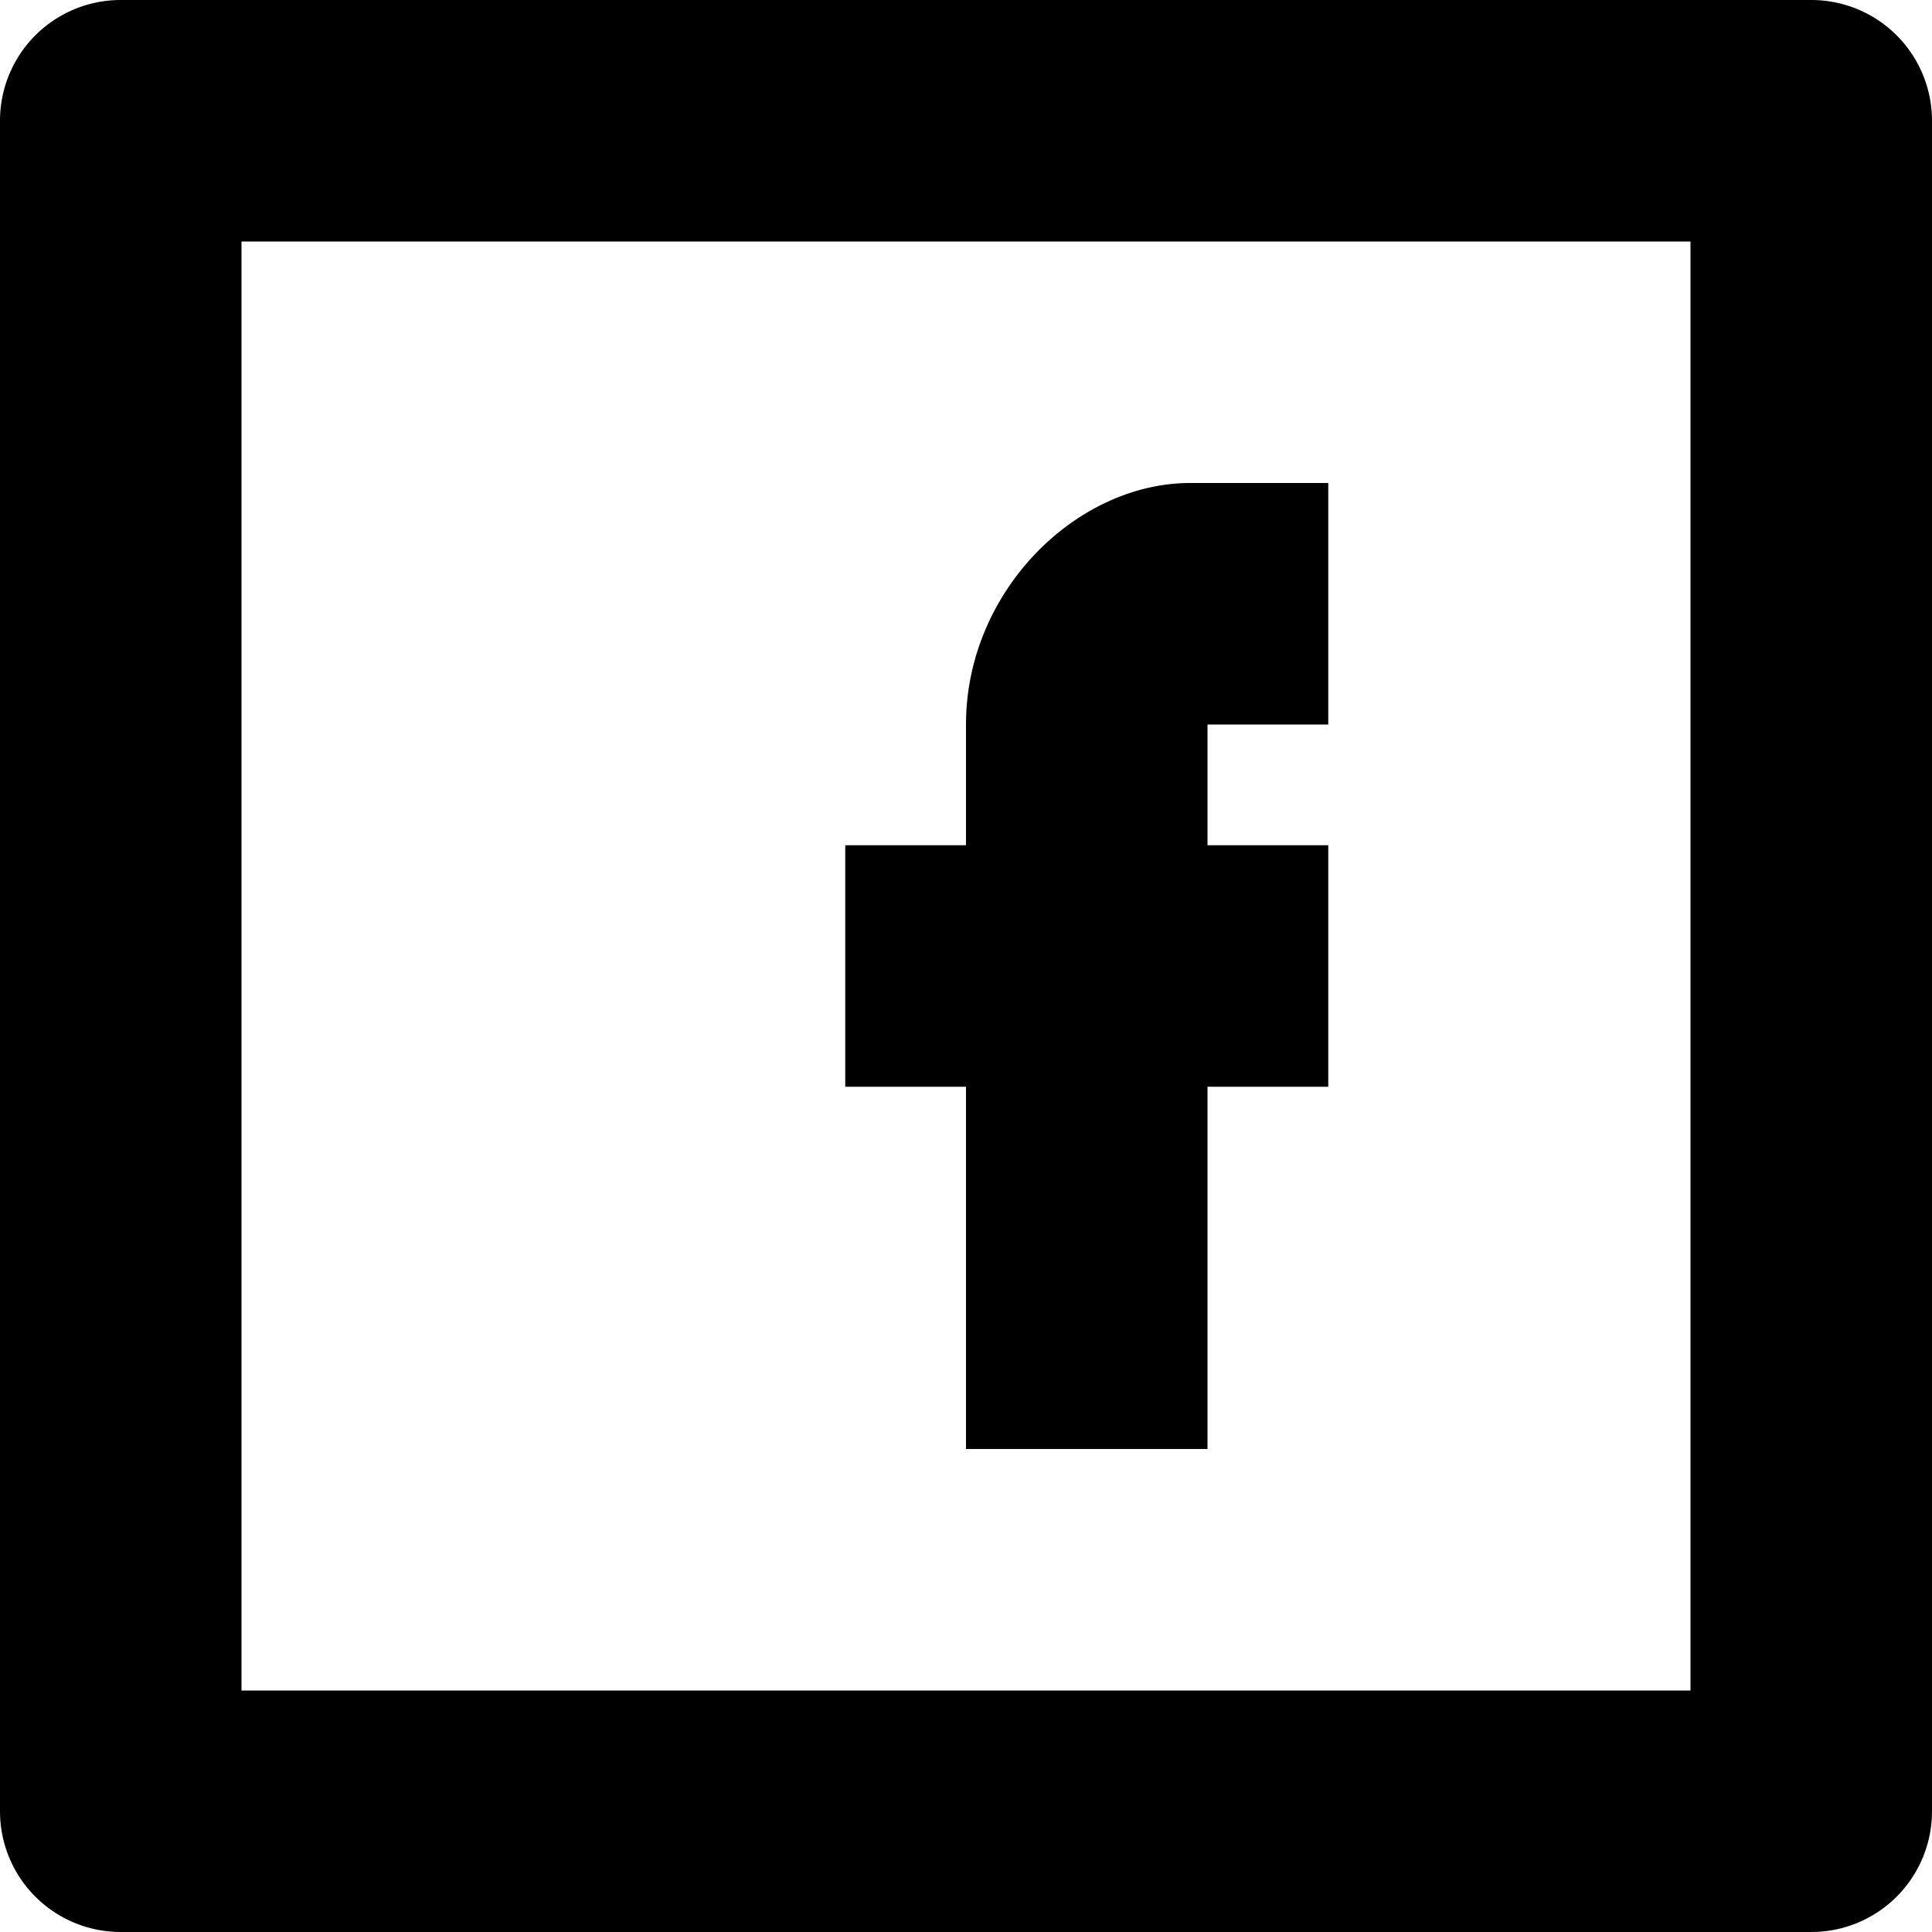
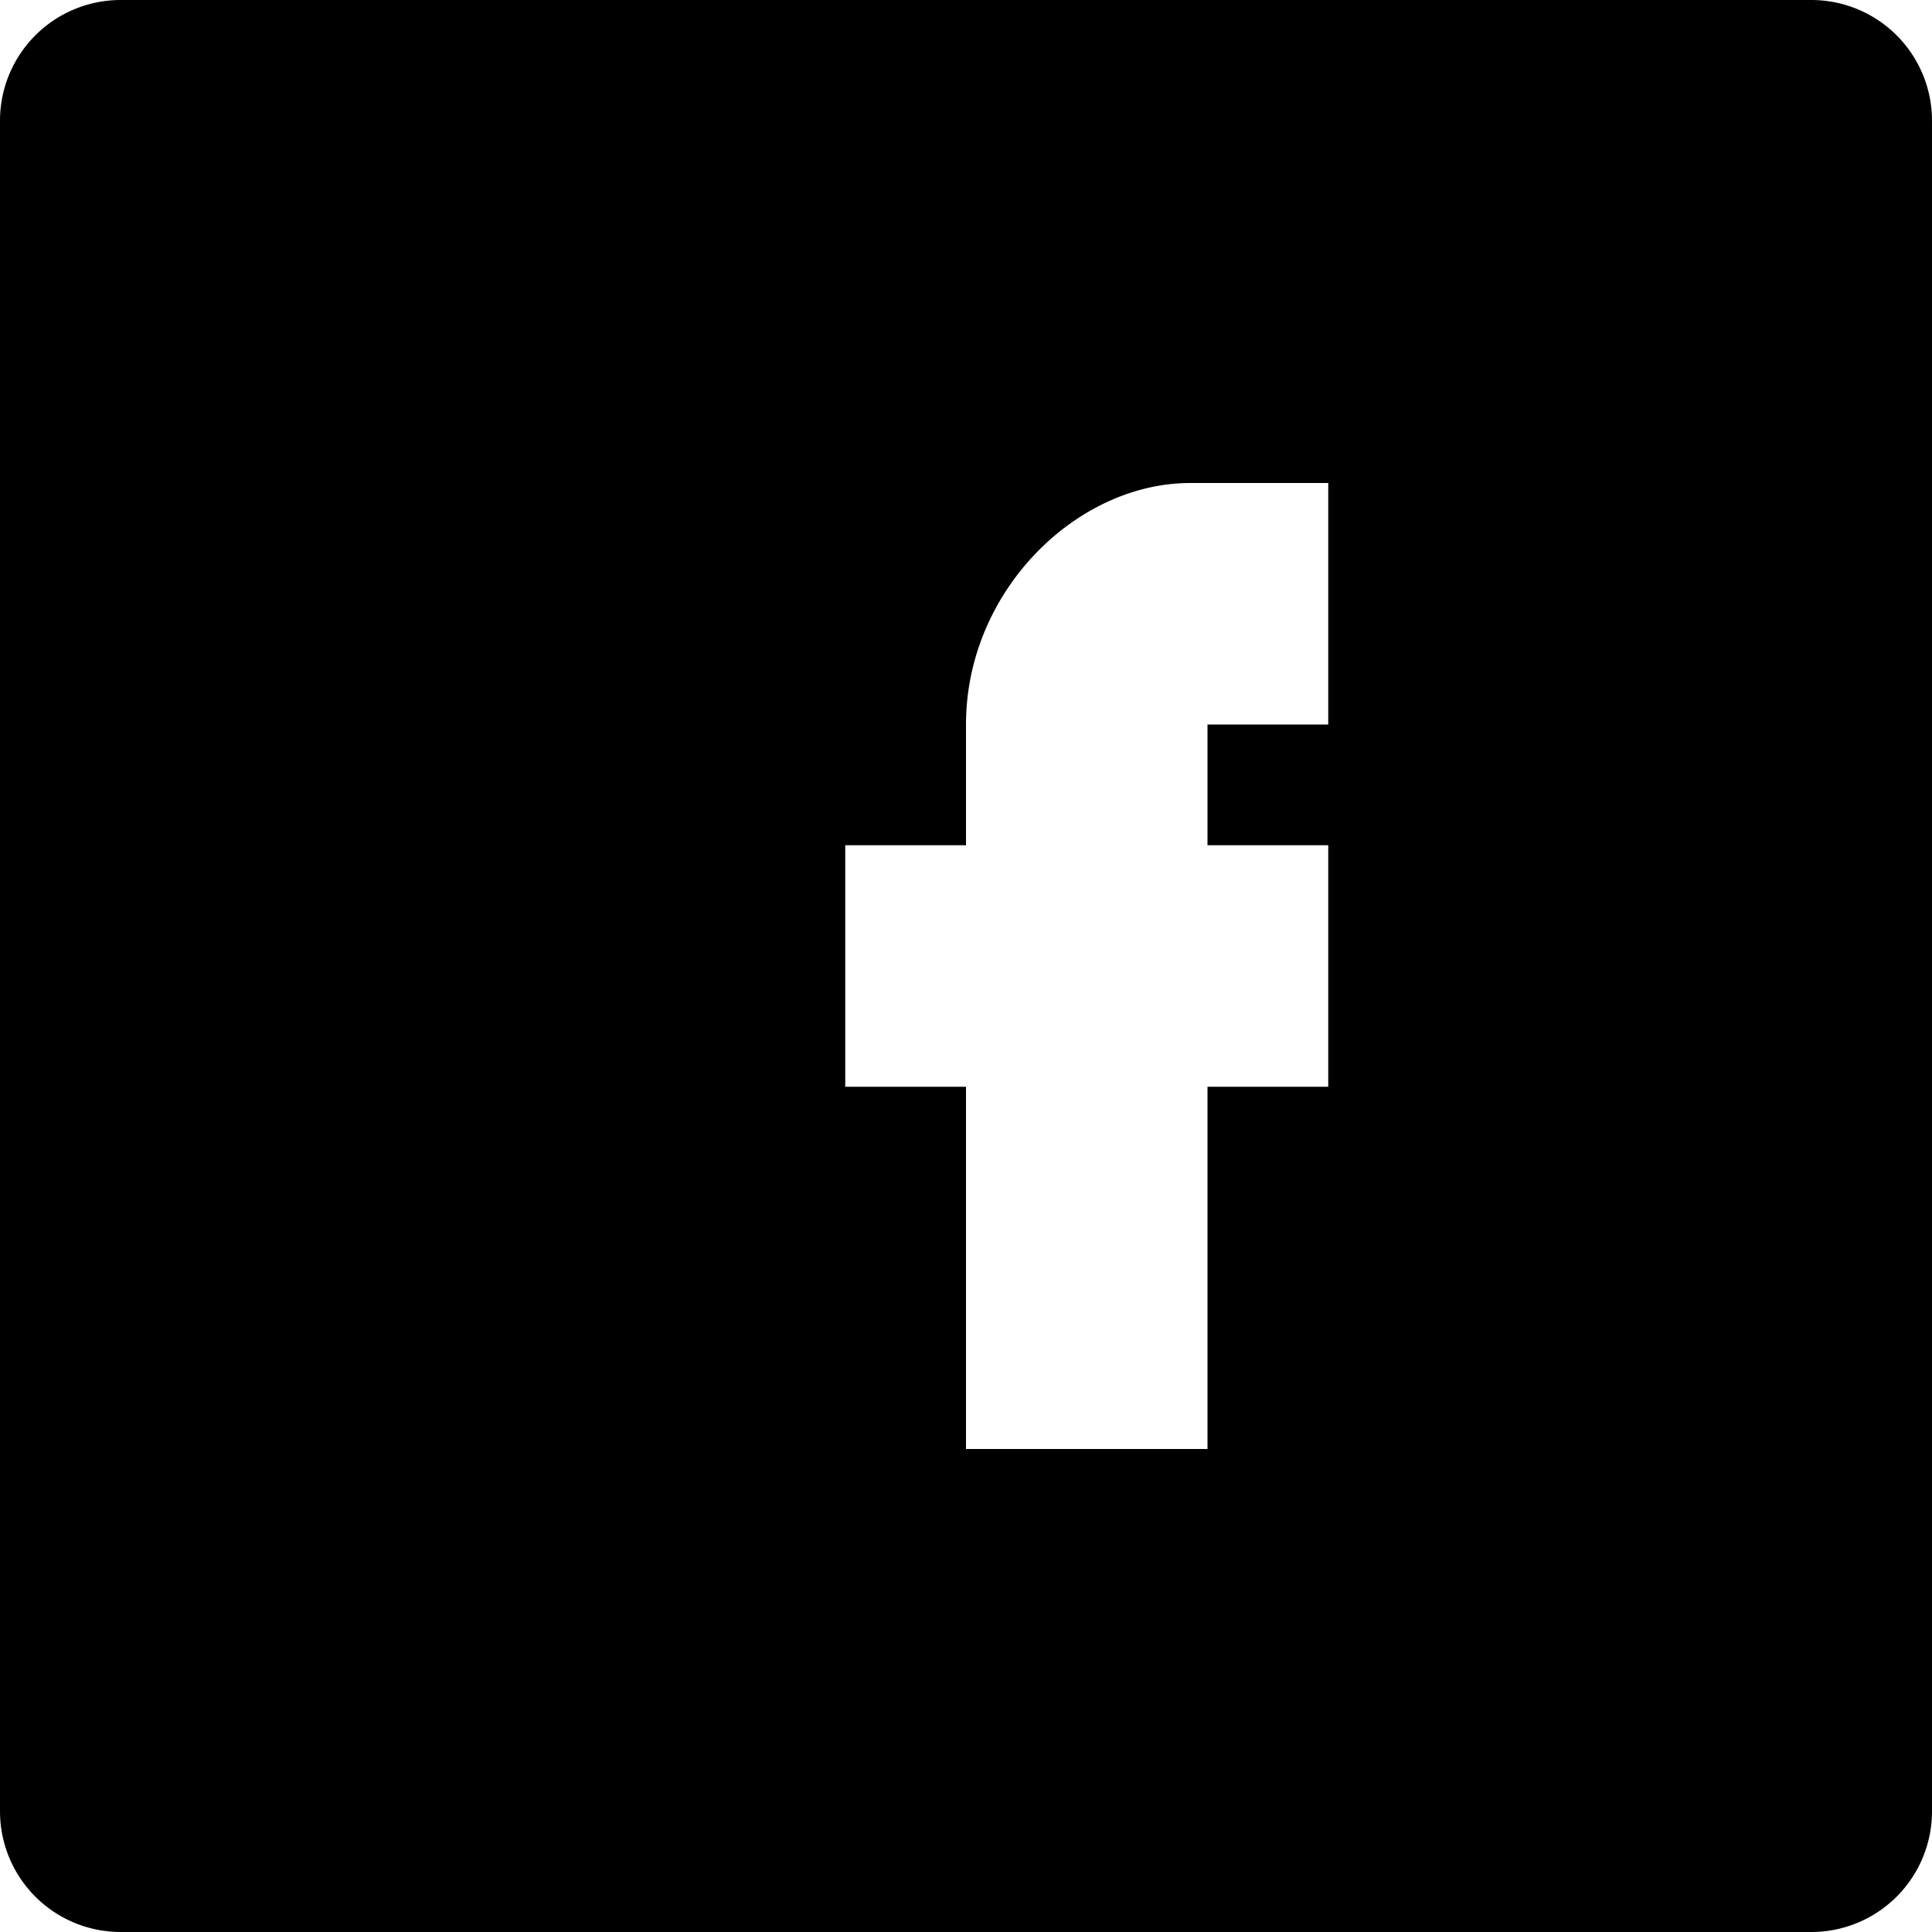
<svg xmlns="http://www.w3.org/2000/svg" fill="#000000" width="800px" height="800px" viewBox="0 0 512 512" id="_67_facebook" data-name="67 facebook">
-   <path id="Path_87" data-name="Path 87" d="M480,512H32A31.981,31.981,0,0,1,0,480V32A31.981,31.981,0,0,1,32,0H480a31.981,31.981,0,0,1,32,32V480A31.981,31.981,0,0,1,480,512ZM448,64H64V448H448ZM256,192c0-35.281,29.188-64,59.438-64H352v64H320v32h32v64H320v96H256V288H224V224h32Z" fill-rule="evenodd" />
+   <path id="Path_87" data-name="Path 87" d="M480,512H32A31.981,31.981,0,0,1,0,480V32A31.981,31.981,0,0,1,32,0H480a31.981,31.981,0,0,1,32,32V480A31.981,31.981,0,0,1,480,512ZM448,64V448H448ZM256,192c0-35.281,29.188-64,59.438-64H352v64H320v32h32v64H320v96H256V288H224V224h32Z" fill-rule="evenodd" />
</svg>